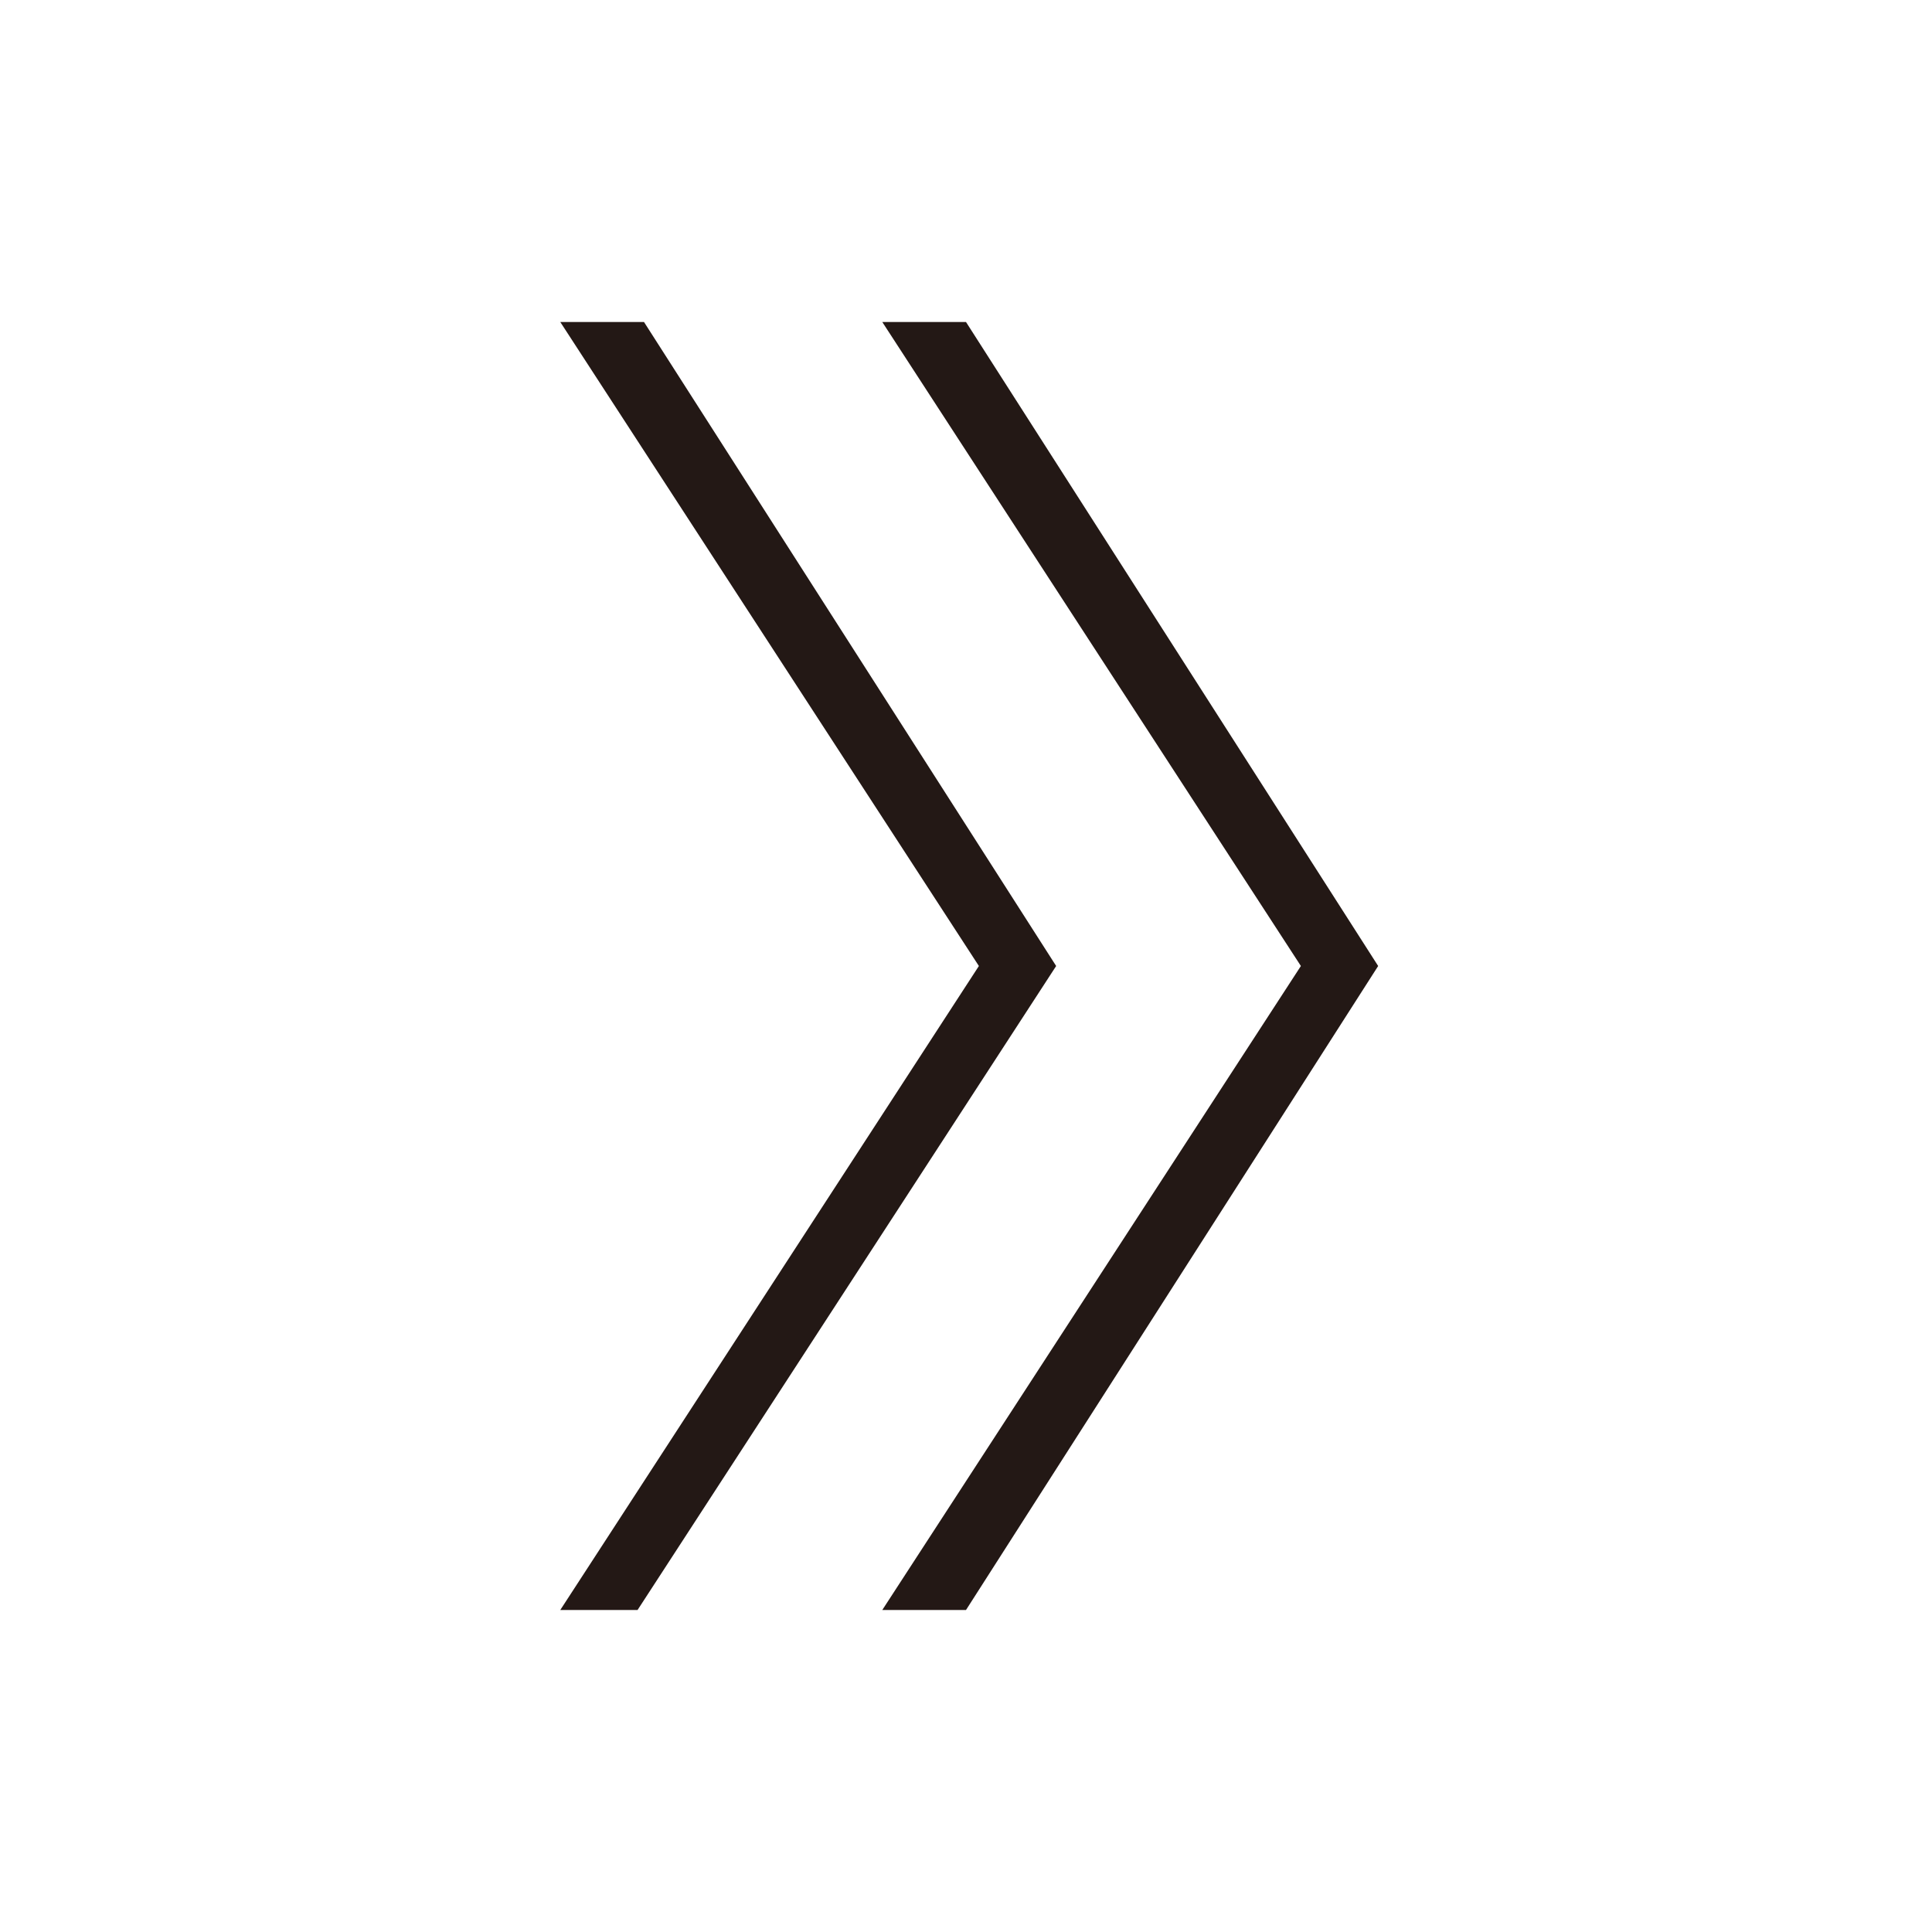
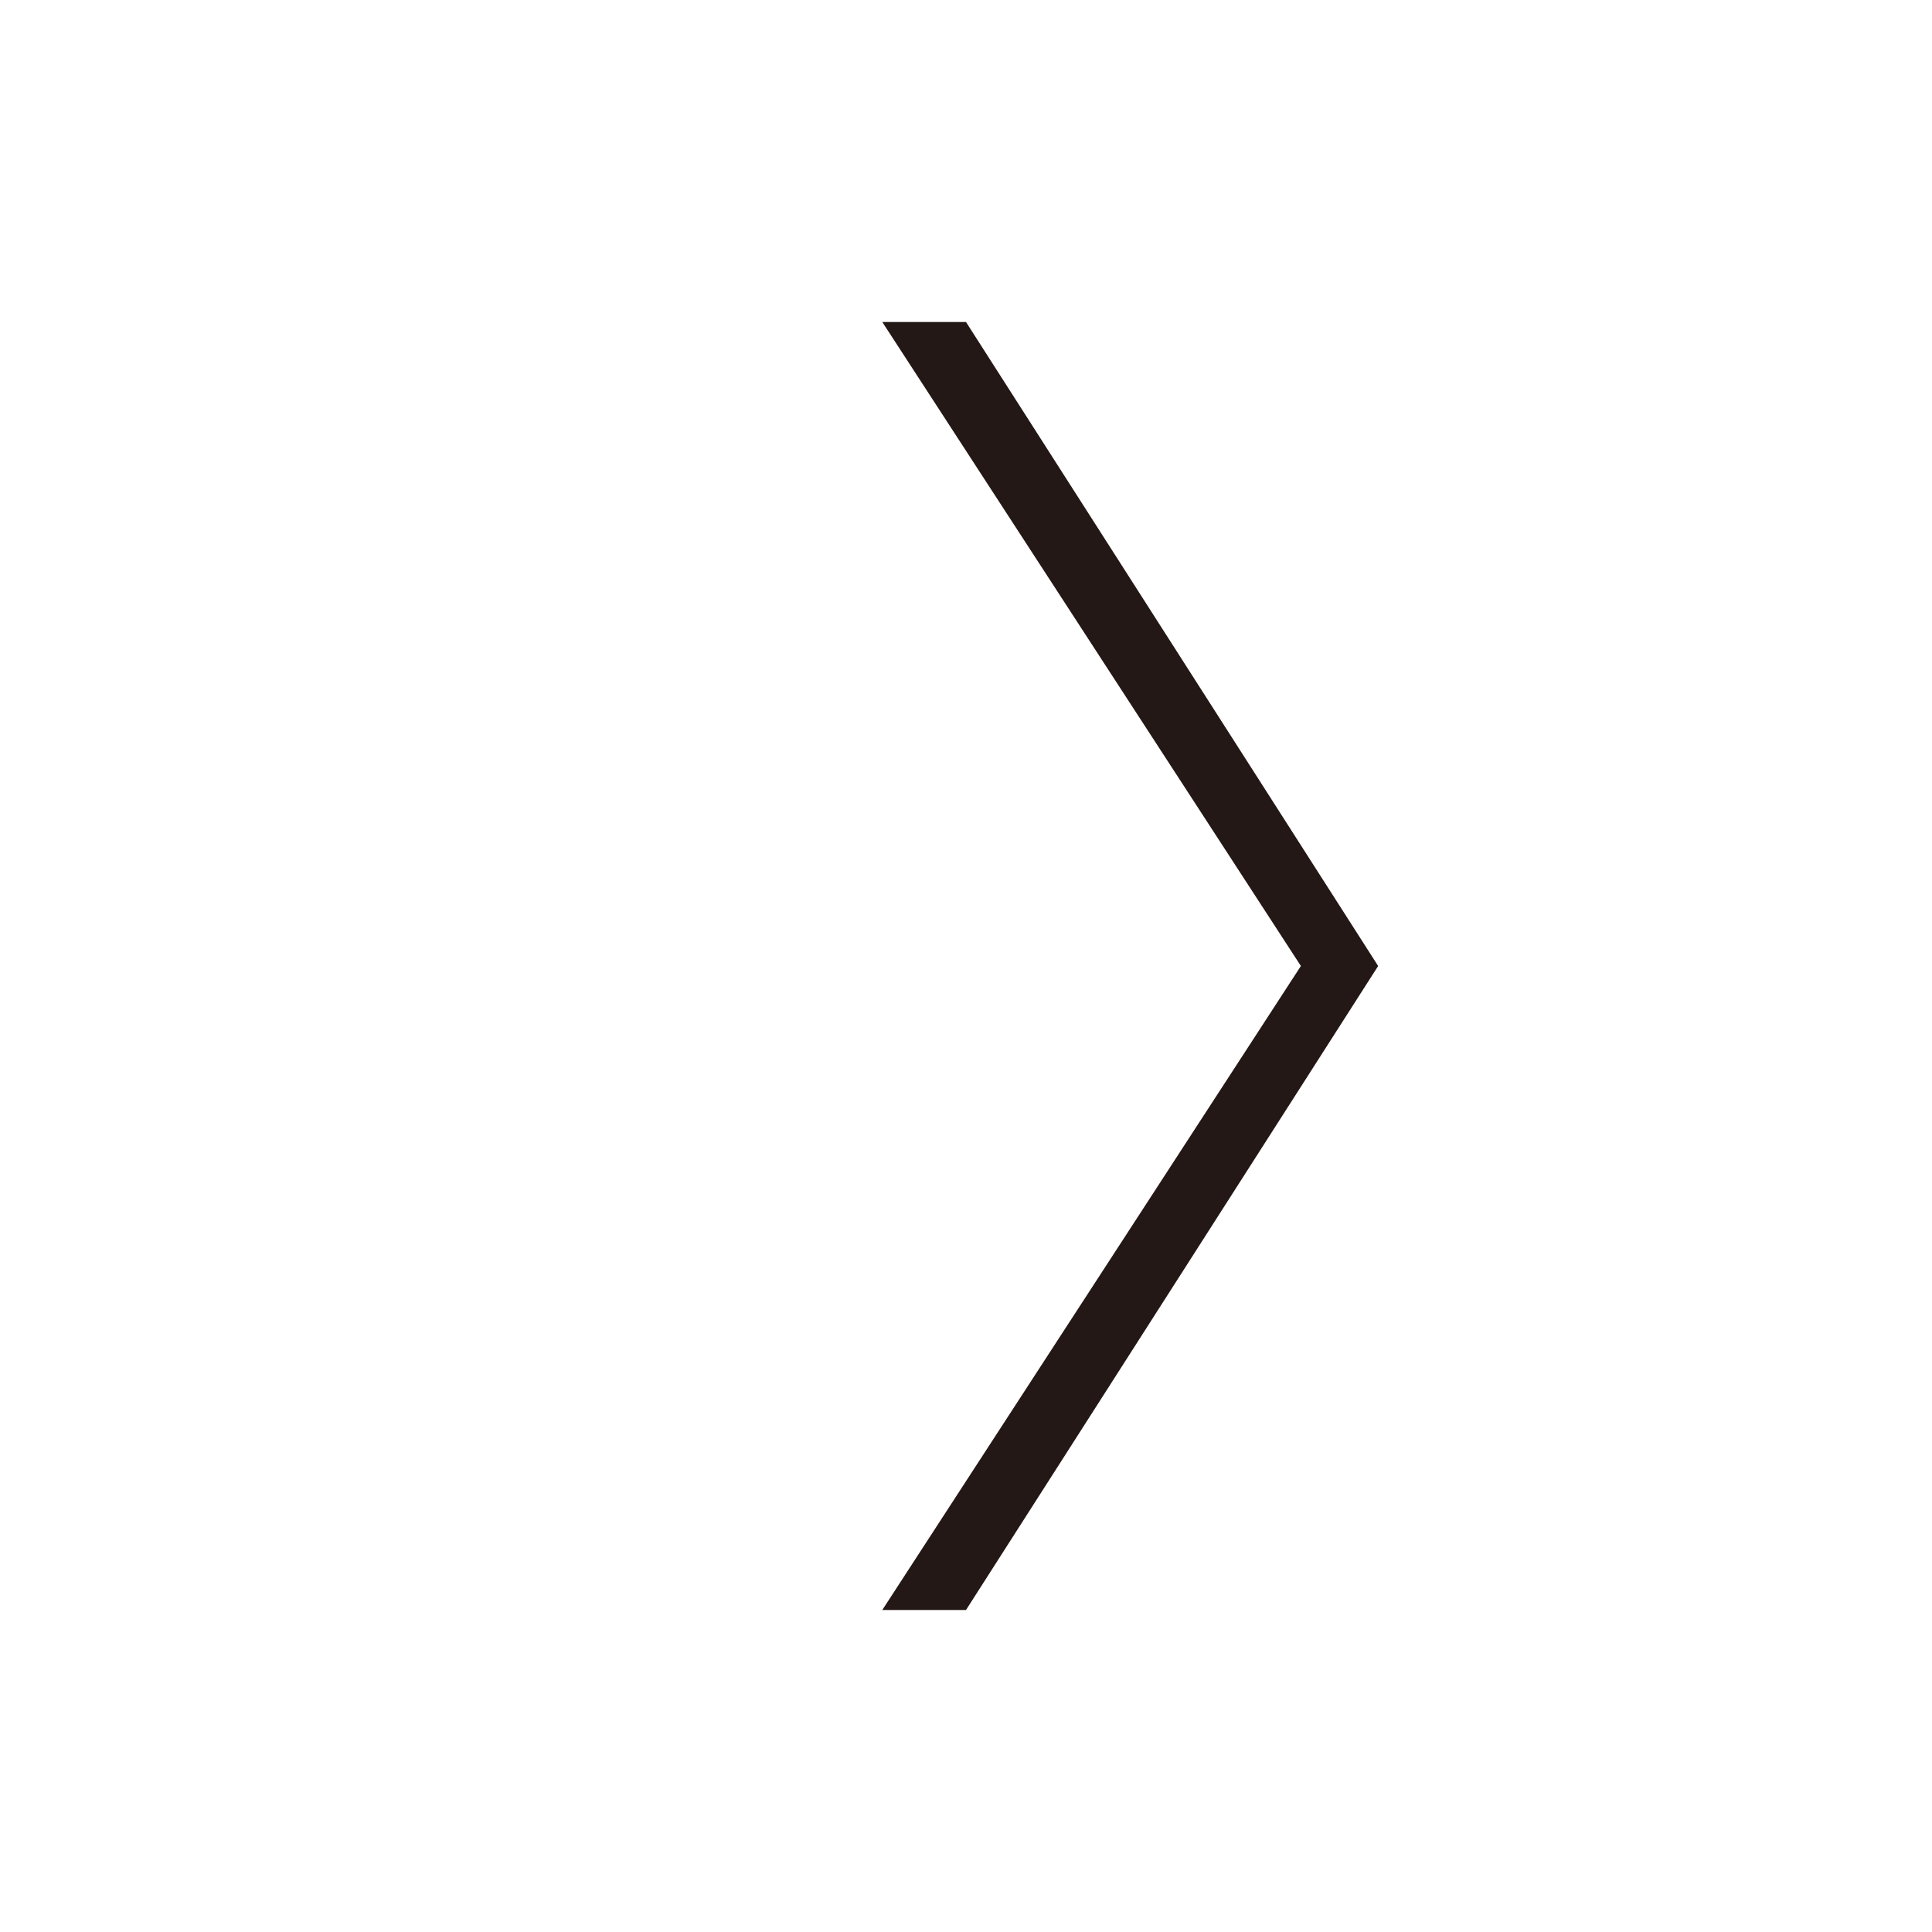
<svg xmlns="http://www.w3.org/2000/svg" version="1.1" id="レイヤー_1" x="0px" y="0px" viewBox="0 0 30 30" style="enable-background:new 0 0 30 30;" xml:space="preserve">
  <style type="text/css">
	.st0{fill:#231815;}
</style>
  <g>
    <g>
-       <path class="st0" d="M8.7,5H10l6.4,10L9.9,25H8.7l6.5-10L8.7,5z" />
-     </g>
+       </g>
    <g>
      <path class="st0" d="M13.7,5H15l6.4,10L15,25h-1.3l6.5-10L13.7,5z" />
    </g>
  </g>
</svg>